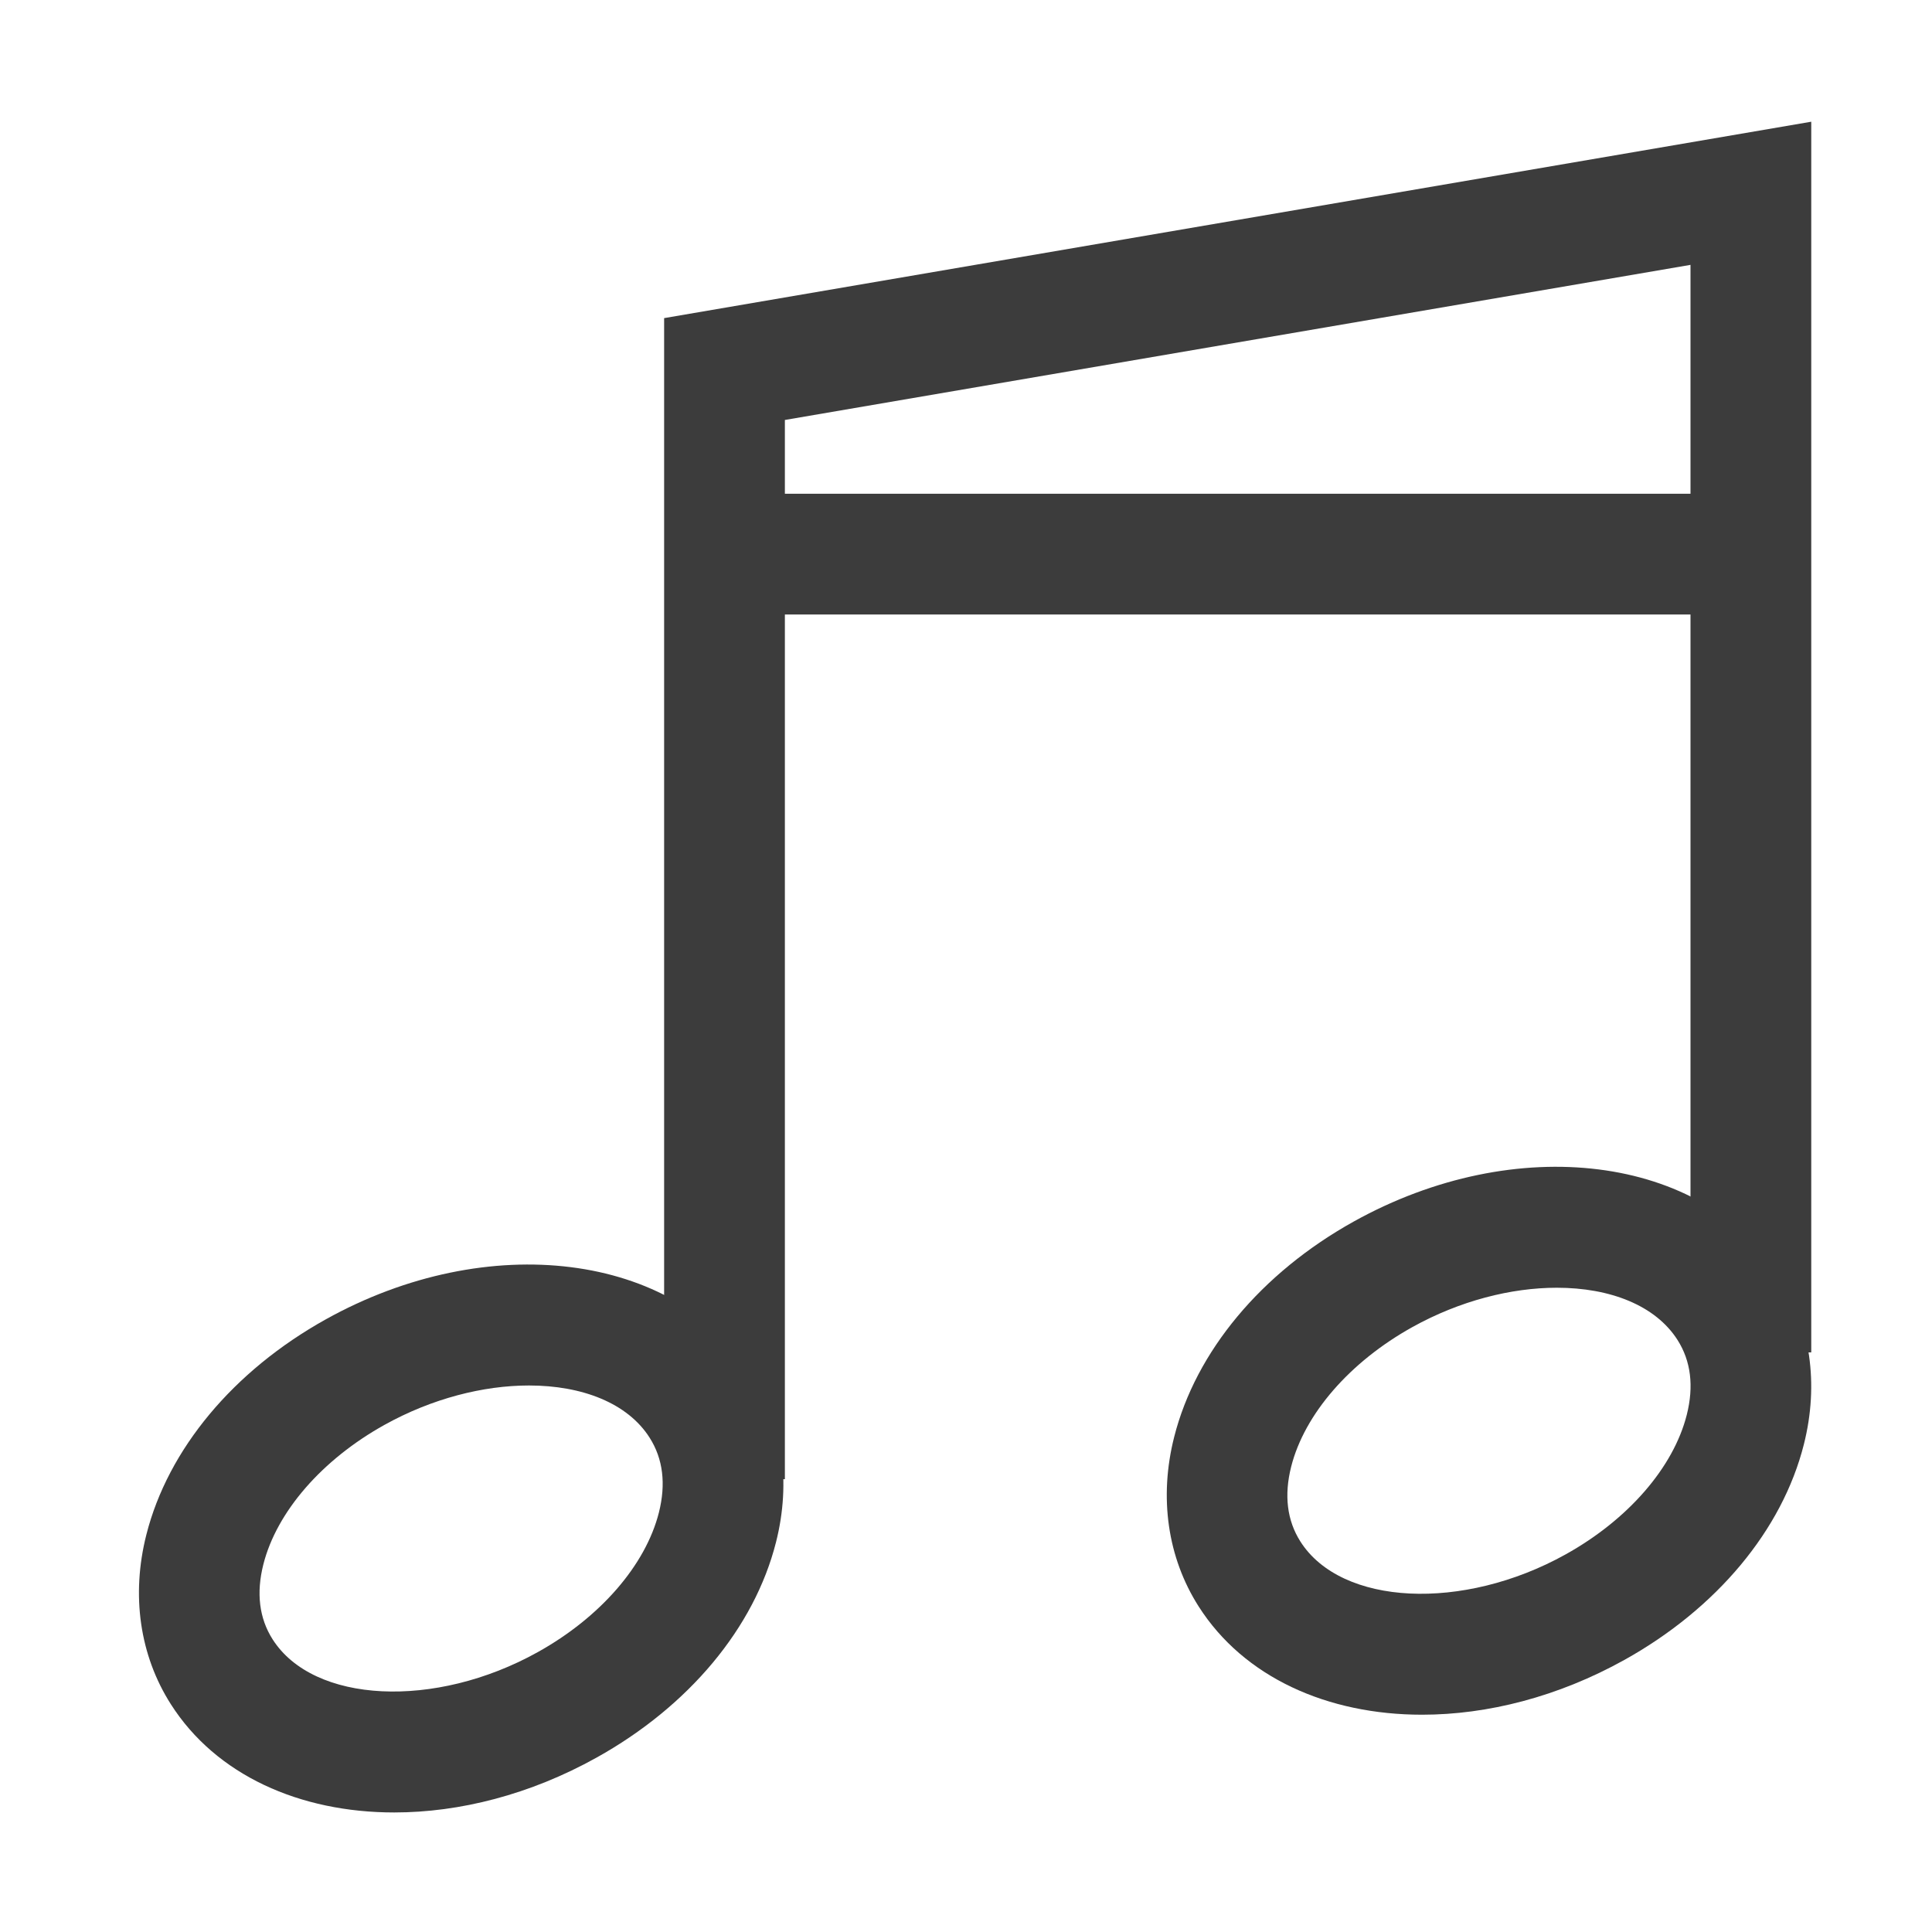
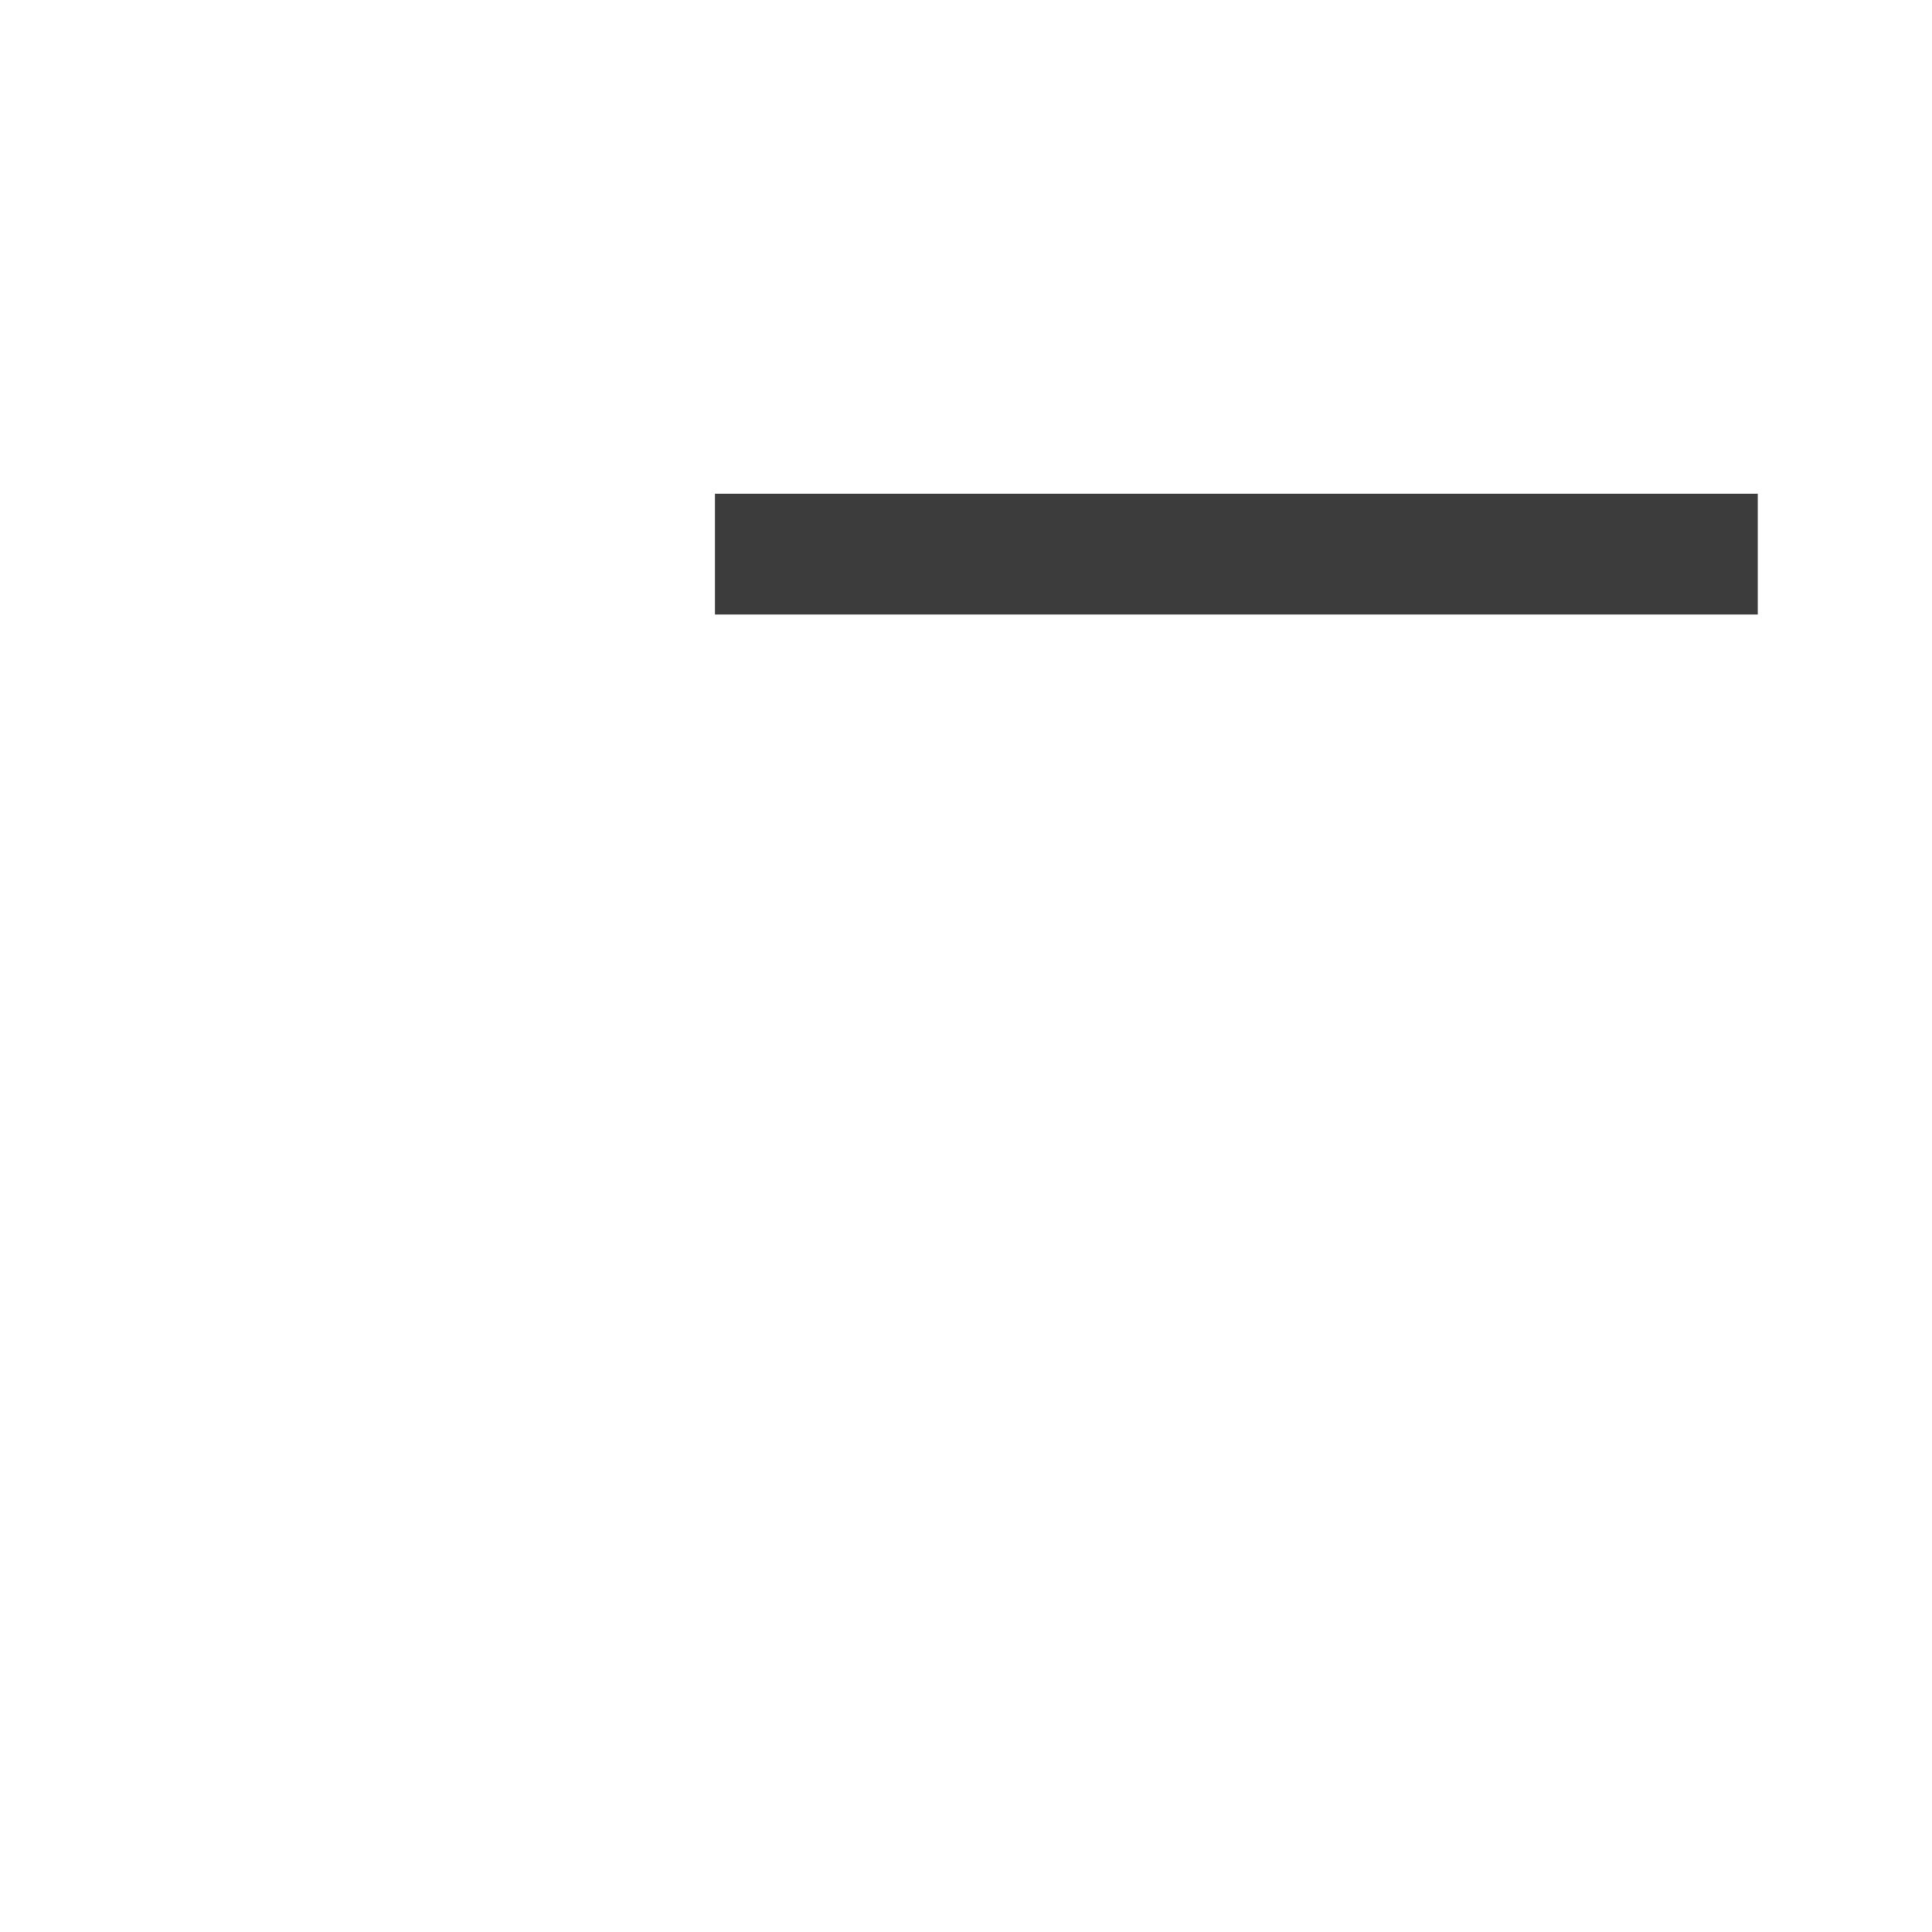
<svg xmlns="http://www.w3.org/2000/svg" version="1.1" id="Layer_1" x="0px" y="0px" width="32px" height="32px" viewBox="0 0 32 32" enable-background="new 0 0 32 32" xml:space="preserve">
  <g id="icon">
-     <path d="M6.53,30.02c-1.564,0,-2.952,-0.617,-3.701,-1.794c-0.515,-0.808,-0.659,-1.805,-0.405,-2.806c0.358,-1.416,1.442,-2.716,2.973,-3.568c2.685,-1.494,5.783,-1.105,7.051,0.886v0c0.515,0.808,0.659,1.805,0.405,2.806c-0.358,1.416,-1.442,2.716,-2.973,3.568C8.781,29.724,7.613,30.02,6.53,30.02zM8.762,22.948c-0.756,0,-1.607,0.215,-2.393,0.652c-1.036,0.576,-1.786,1.44,-2.007,2.311c-0.12,0.475,-0.069,0.892,0.153,1.241c0.677,1.063,2.688,1.161,4.391,0.213c1.036,-0.576,1.786,-1.44,2.007,-2.311c0.12,-0.475,0.069,-0.892,-0.153,-1.241l0,0C10.396,23.24,9.644,22.948,8.762,22.948z" fill="#3C3C3C" />
-     <path d="M23.554,28.401c-1.564,0,-2.952,-0.617,-3.701,-1.794c-0.515,-0.808,-0.659,-1.805,-0.405,-2.806c0.358,-1.416,1.442,-2.716,2.973,-3.568c2.686,-1.494,5.783,-1.105,7.051,0.887l0,0c0.515,0.808,0.659,1.805,0.405,2.806c-0.358,1.416,-1.442,2.716,-2.973,3.568C25.805,28.105,24.637,28.401,23.554,28.401zM25.786,21.329c-0.756,0,-1.607,0.215,-2.393,0.652c-1.036,0.576,-1.786,1.44,-2.007,2.311c-0.12,0.475,-0.069,0.892,0.153,1.241c0.677,1.063,2.688,1.161,4.392,0.213c1.036,-0.576,1.786,-1.44,2.007,-2.311c0.12,-0.475,0.069,-0.892,-0.153,-1.241C27.42,21.621,26.668,21.329,25.786,21.329z" fill="#3C3C3C" />
-     <polygon points="13,24.5 11,24.5 11,5.269 30,2.016 30,22.4 28,22.4 28,4.387 13,6.956" fill="#3C3C3C" stroke-linejoin="miter" />
    <rect x="11.842" y="8.178" width="17.272" height="2" fill="#3C3C3C" />
  </g>
</svg>